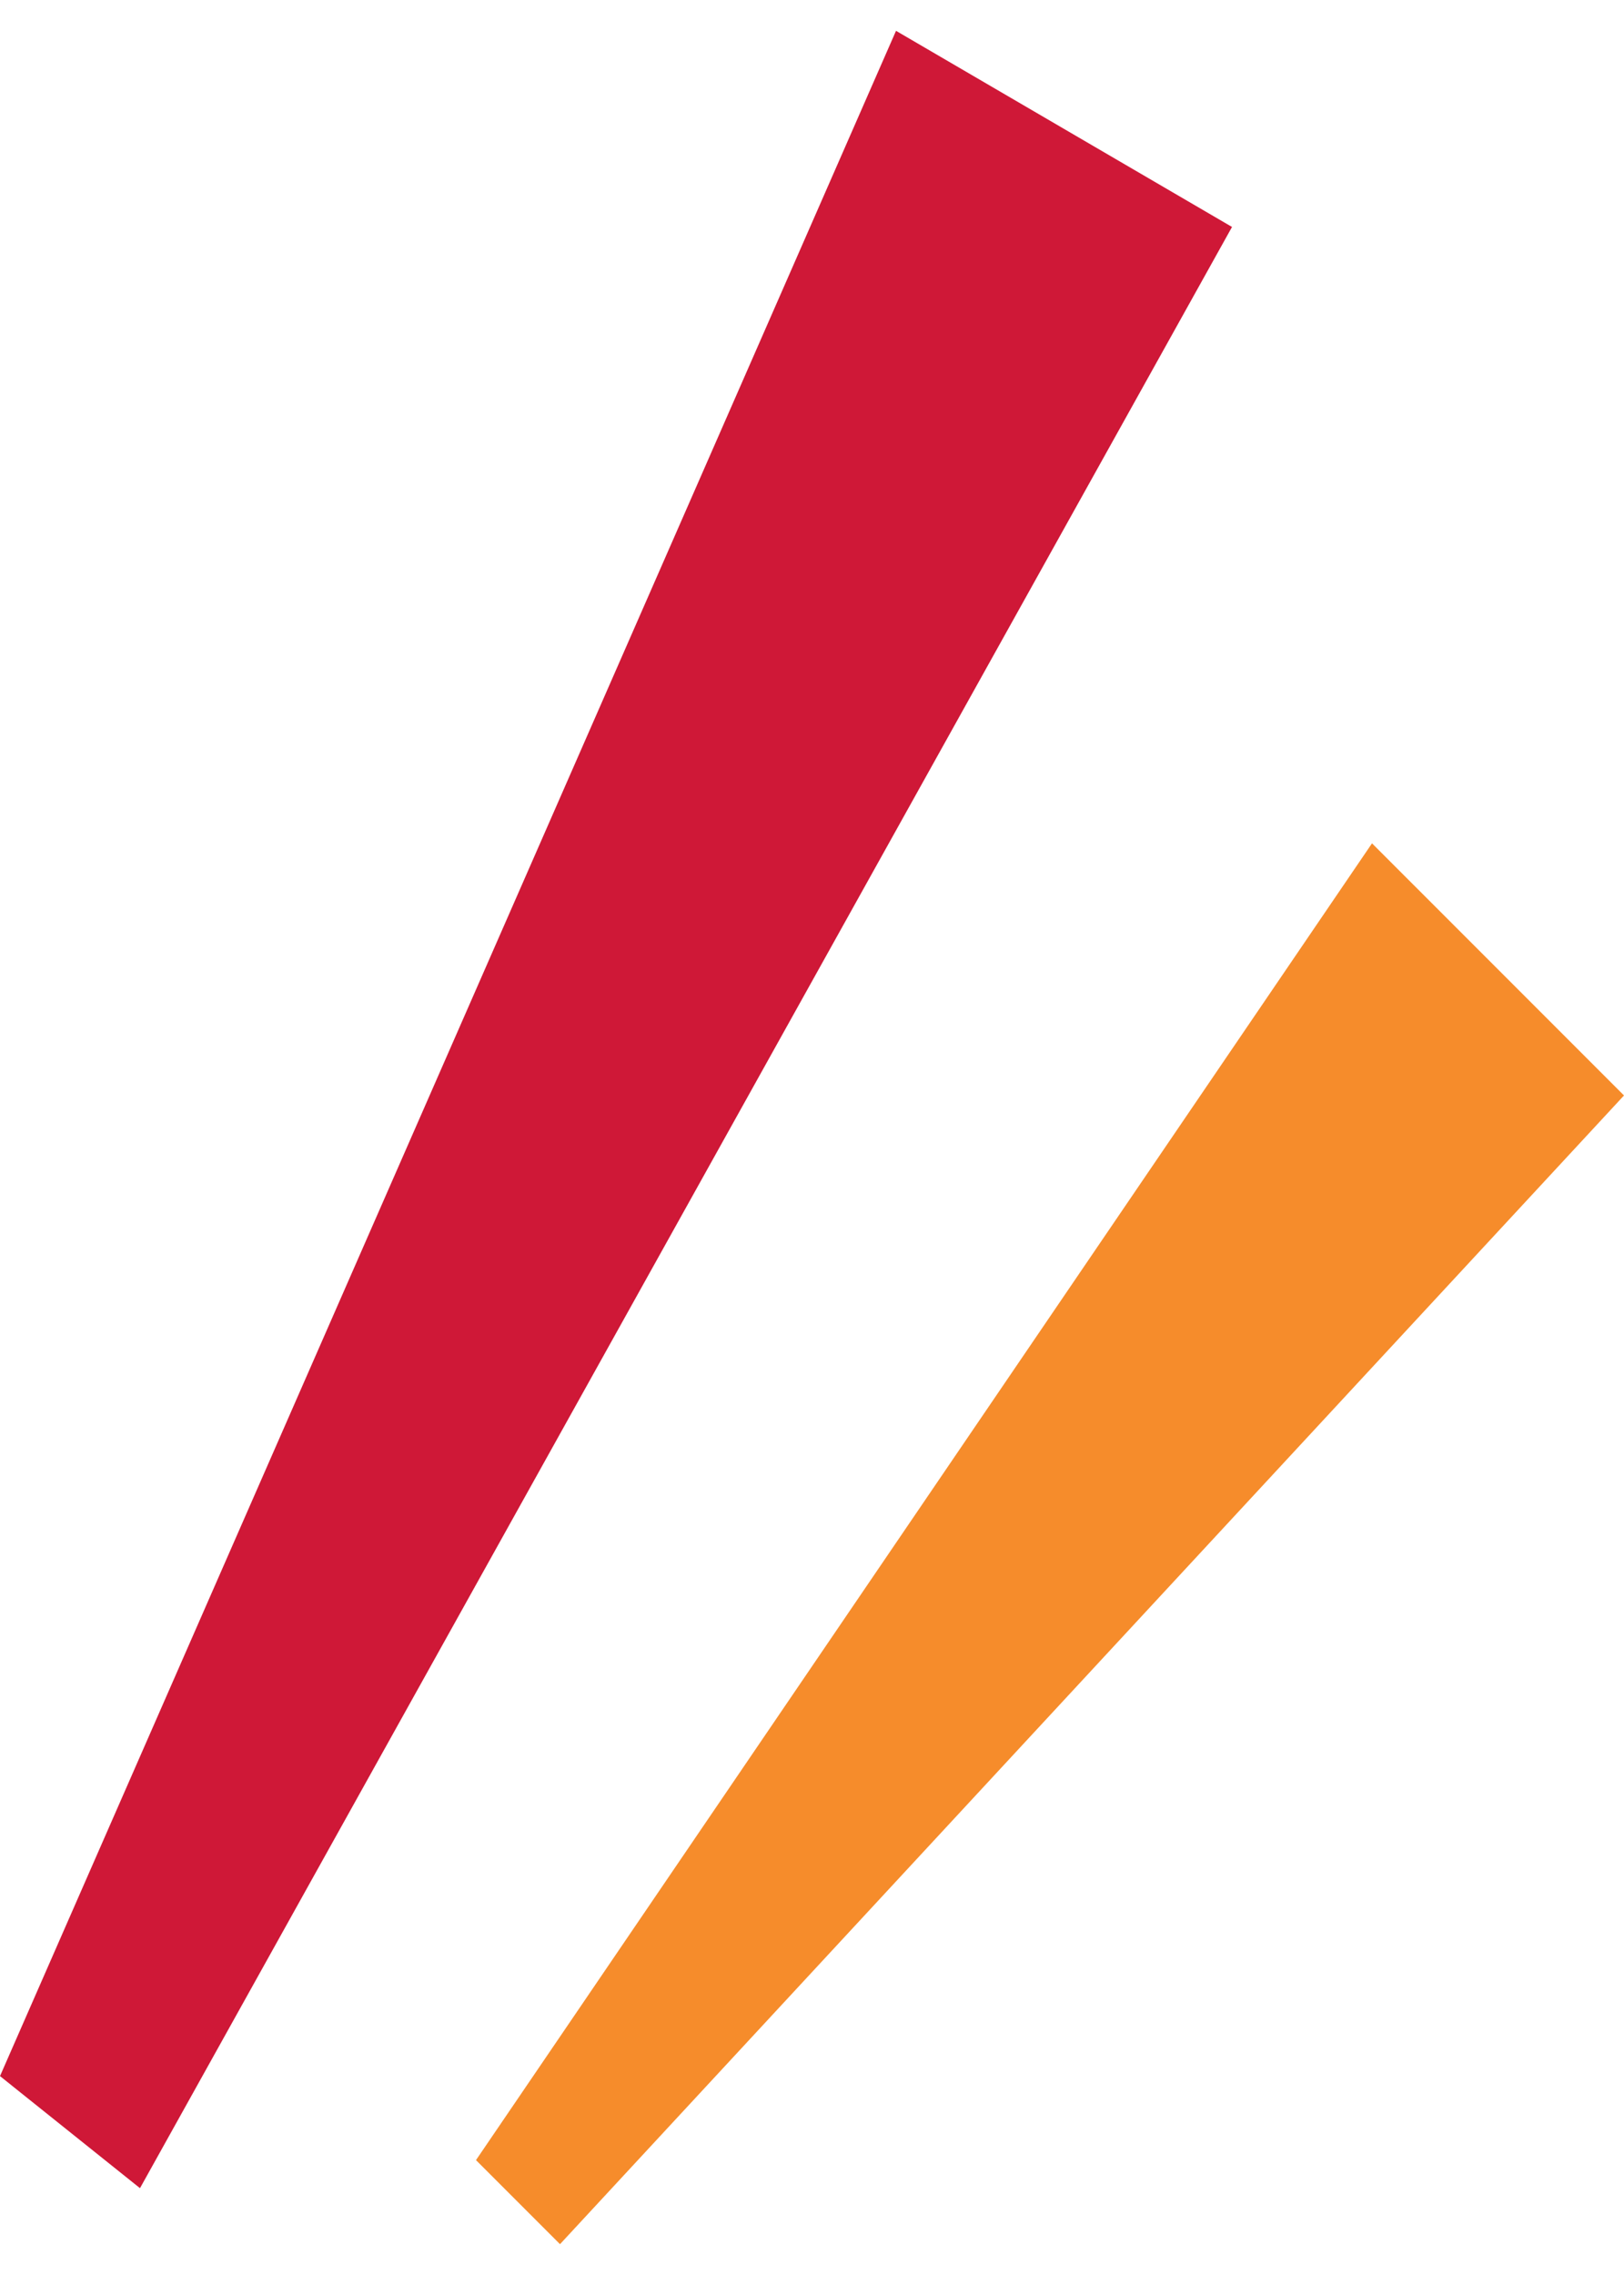
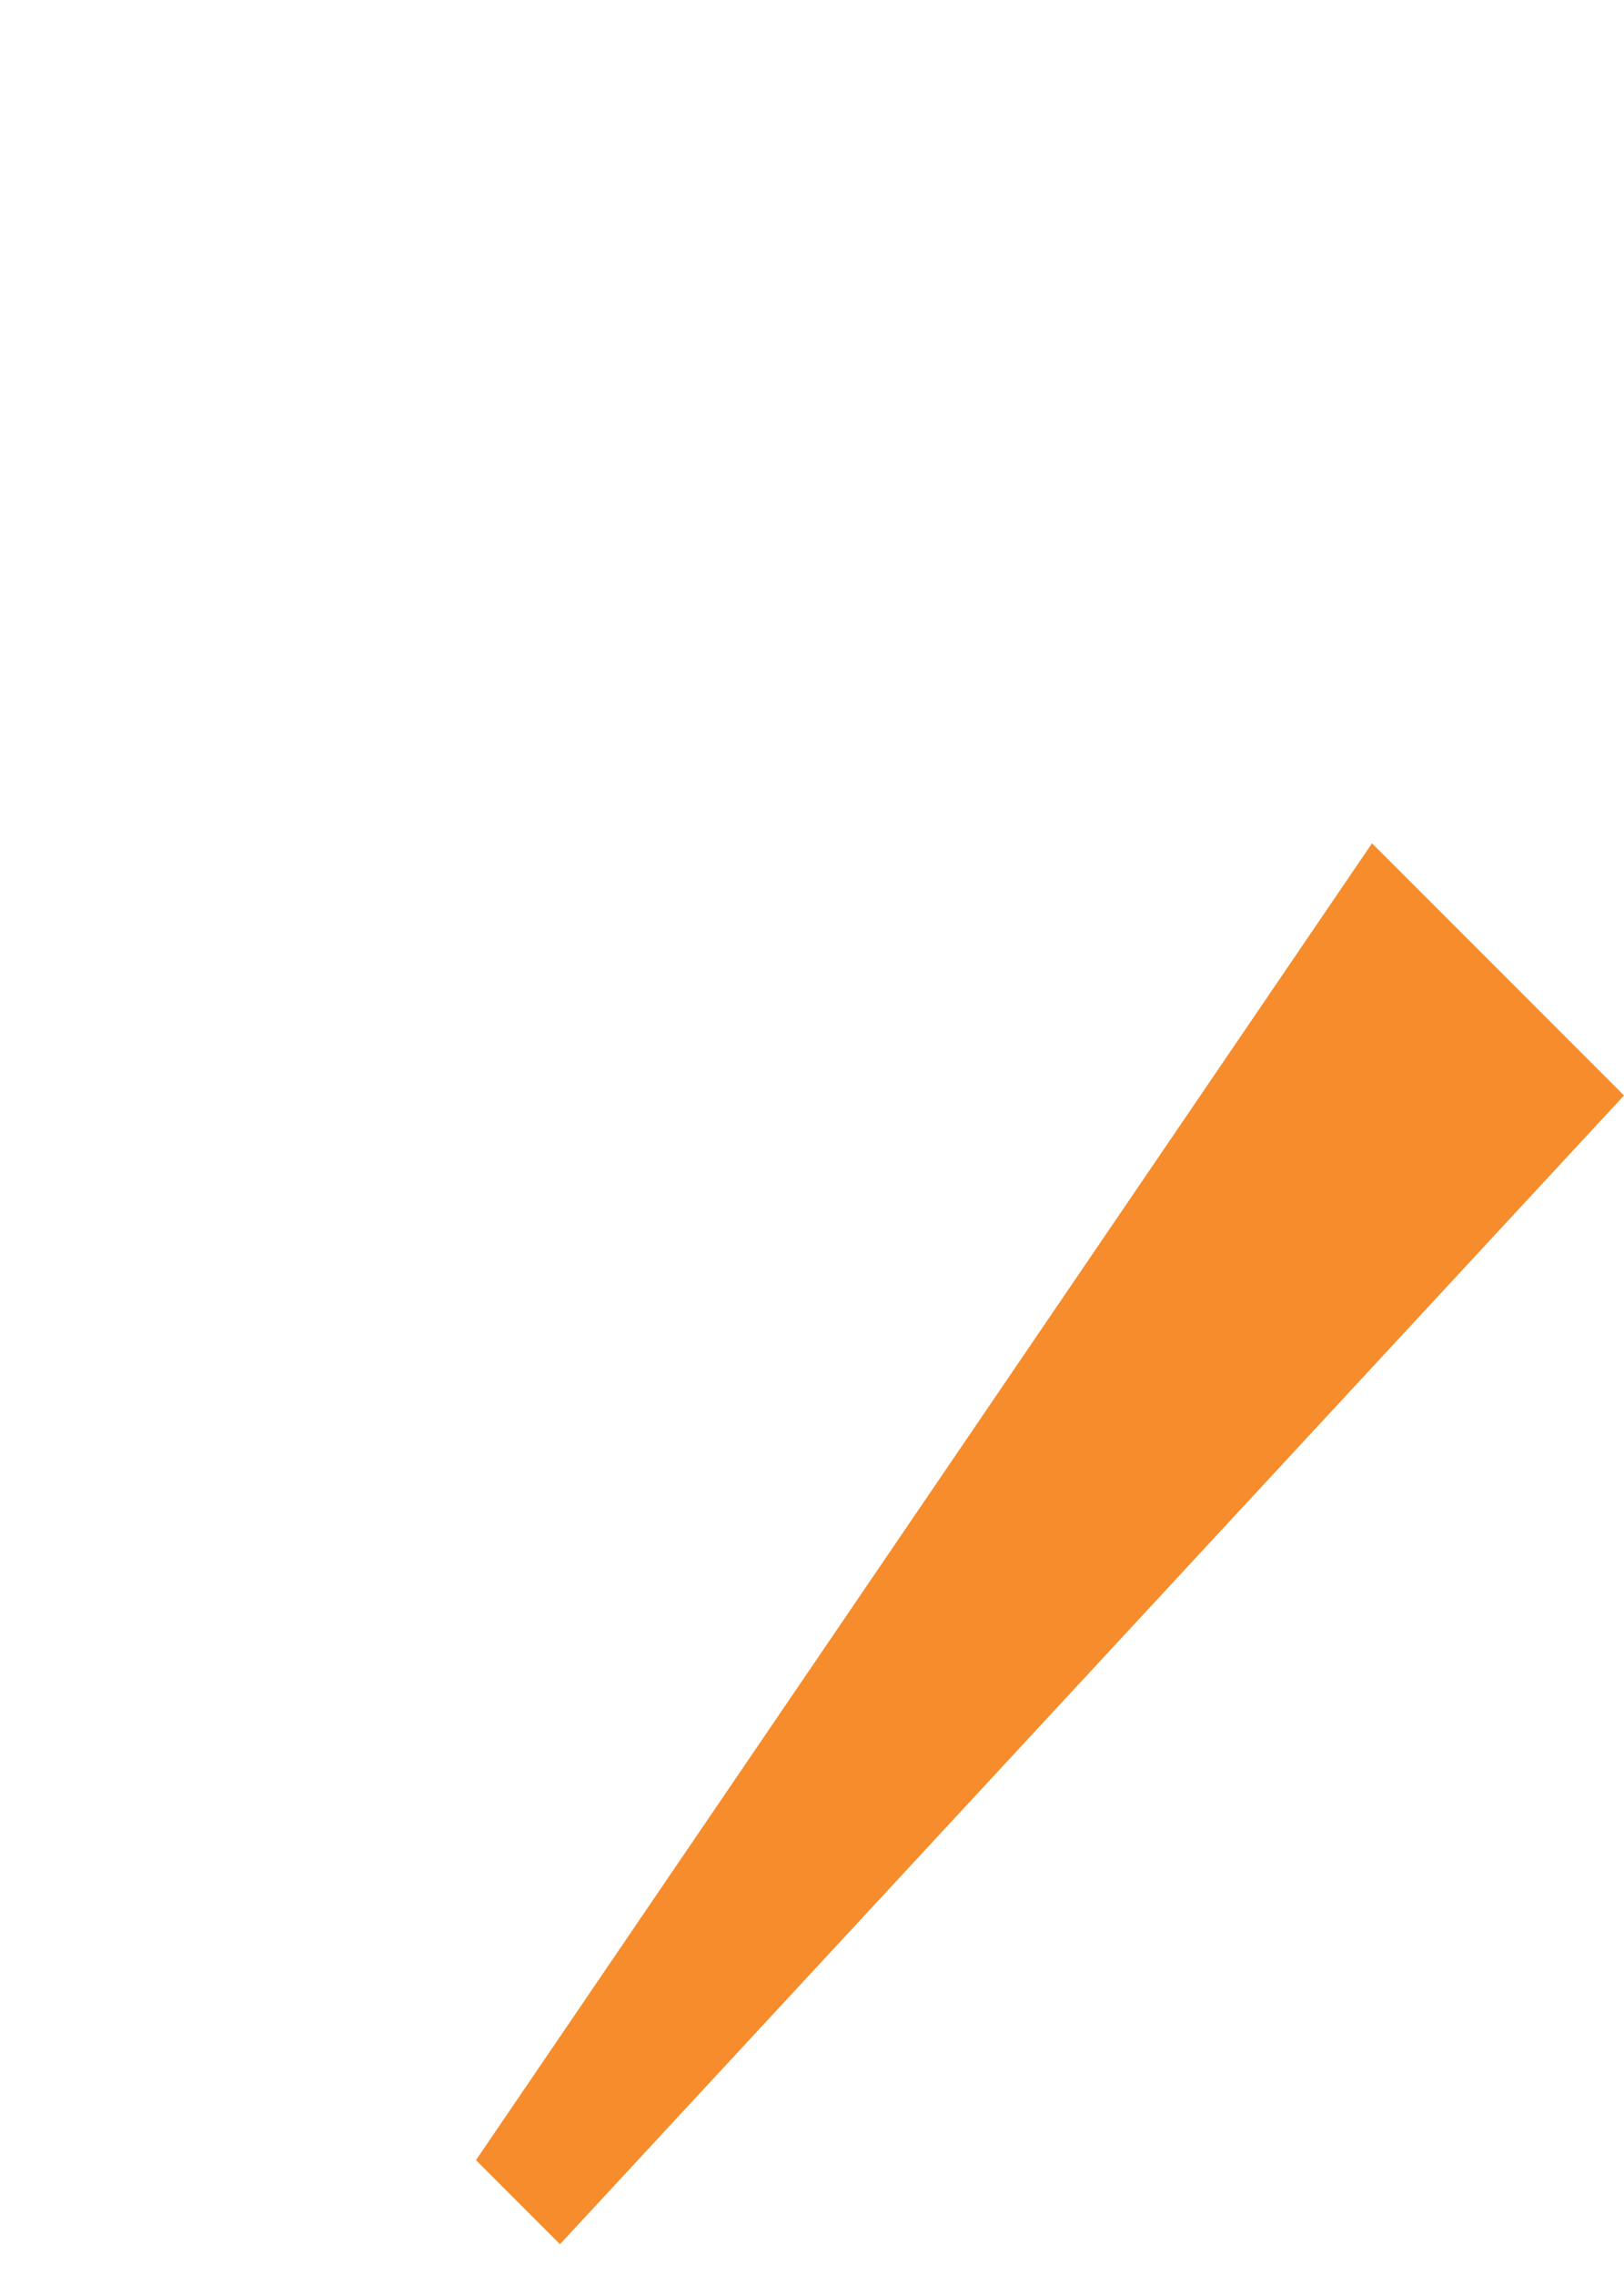
<svg xmlns="http://www.w3.org/2000/svg" width="30" height="42" viewBox="0 0 30 42" fill="none">
-   <path d="M16.552 0.569L0 38.328L2.586 40.397L22.759 4.19L16.552 0.569Z" fill="#CF1837" />
  <path d="M25.345 15.569L8.793 39.879L10.345 41.431L30 20.224L25.345 15.569Z" fill="#F68C2B" />
</svg>